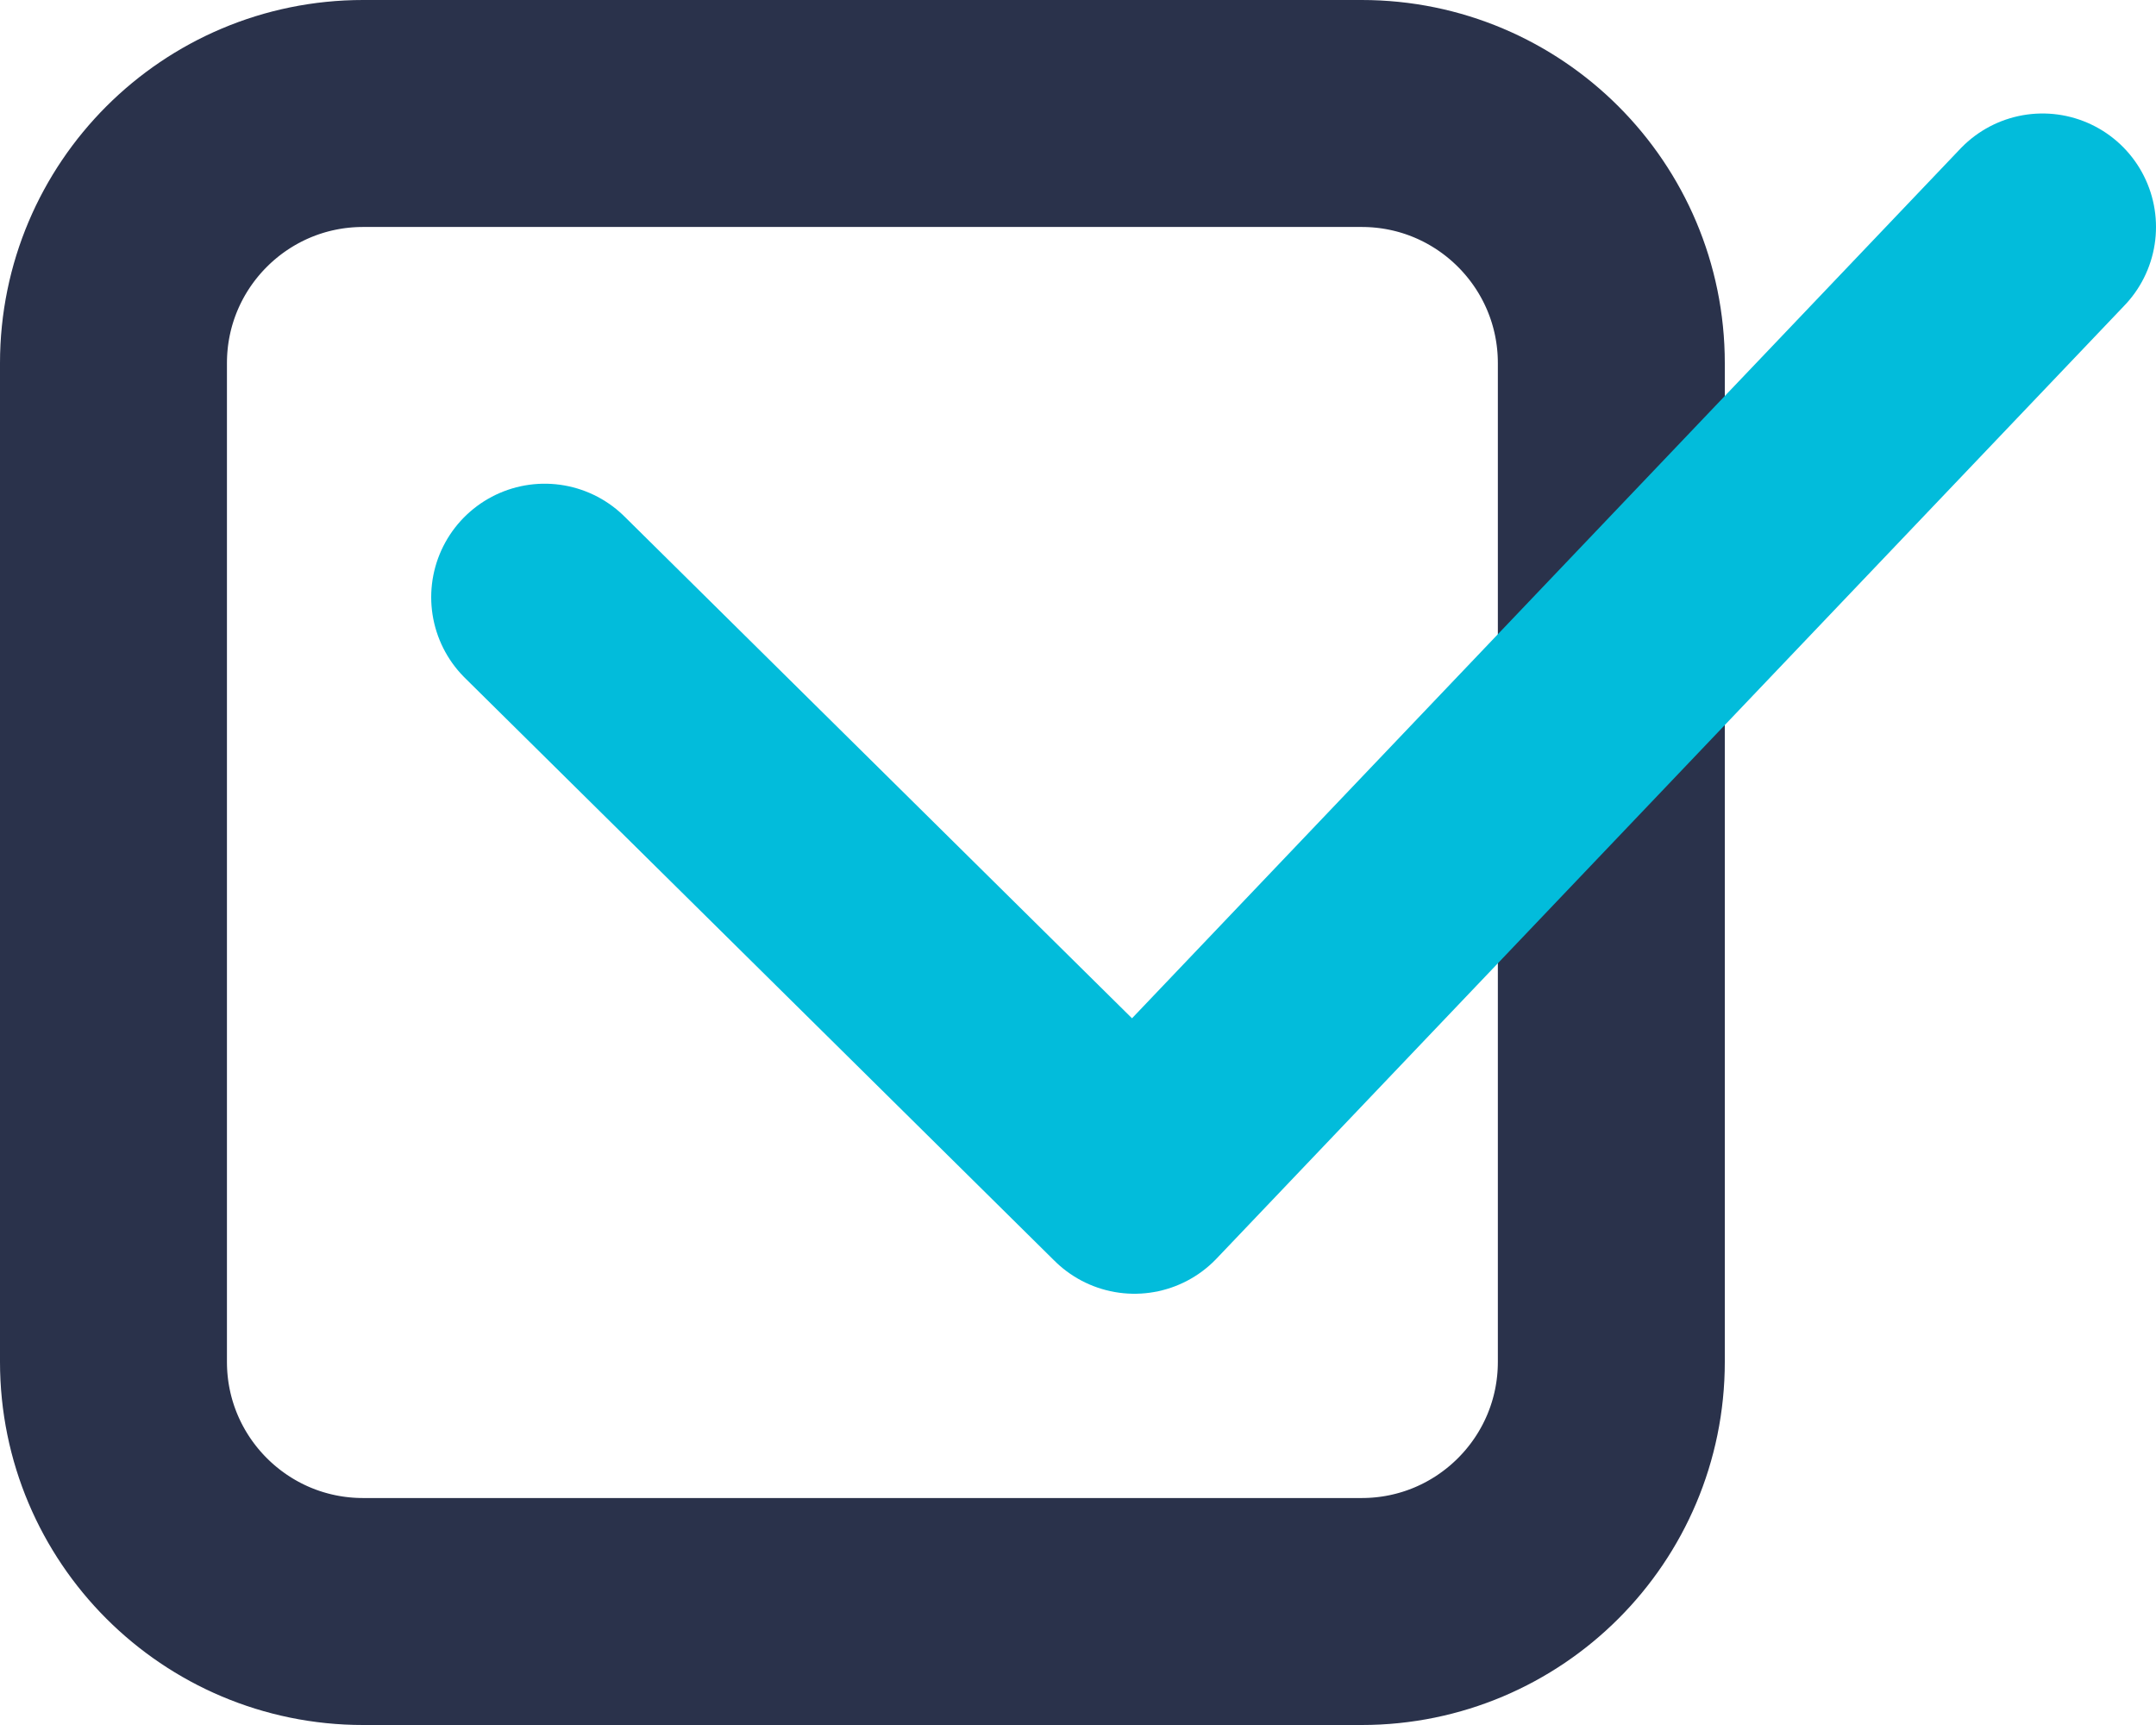
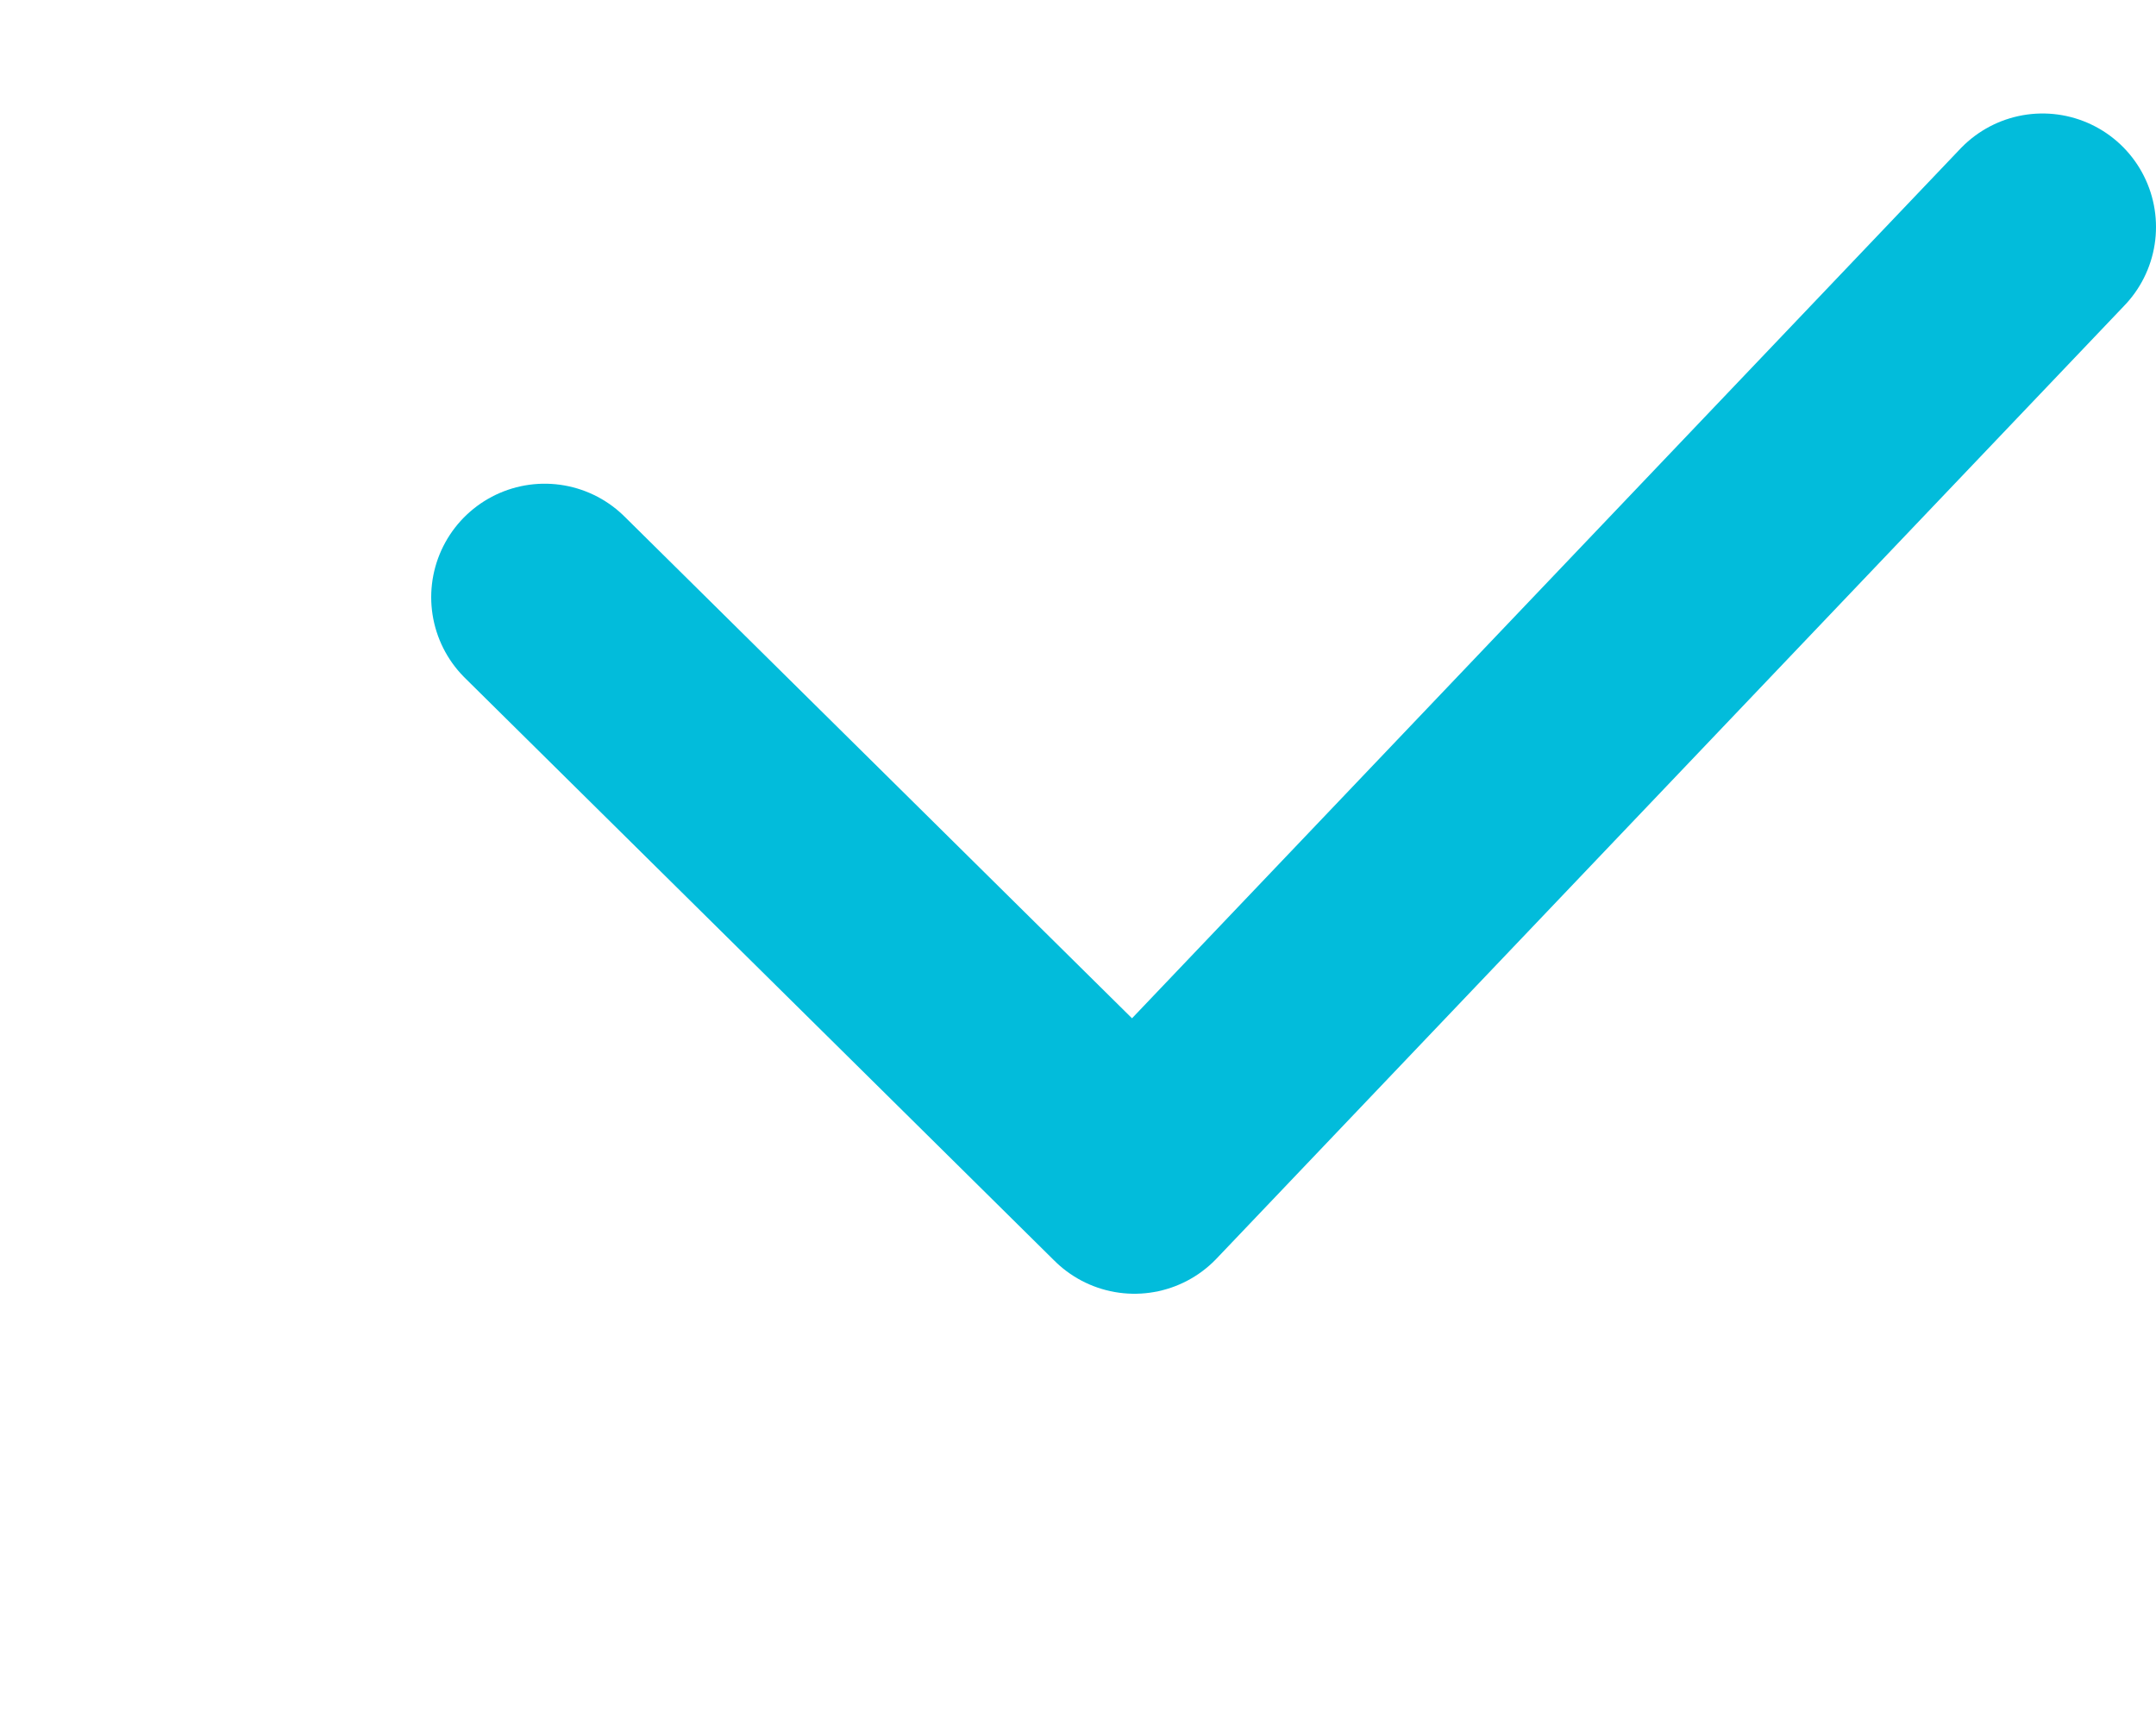
<svg xmlns="http://www.w3.org/2000/svg" width="95" height="76" viewBox="0 0 95 76" fill="none">
-   <path d="M5 60V16C5 9.925 9.925 5 16 5H60C66.075 5 71 9.925 71 16V60C71 66.075 66.075 71 60 71H16C9.925 71 5 66.075 5 60Z" stroke="#2A324B" stroke-width="10" stroke-miterlimit="10" stroke-linecap="round" stroke-linejoin="round" />
  <path d="M24 26.311L49.987 52L90 10" stroke="#02BCDB" stroke-width="10" stroke-miterlimit="10" stroke-linecap="round" stroke-linejoin="round" />
</svg>